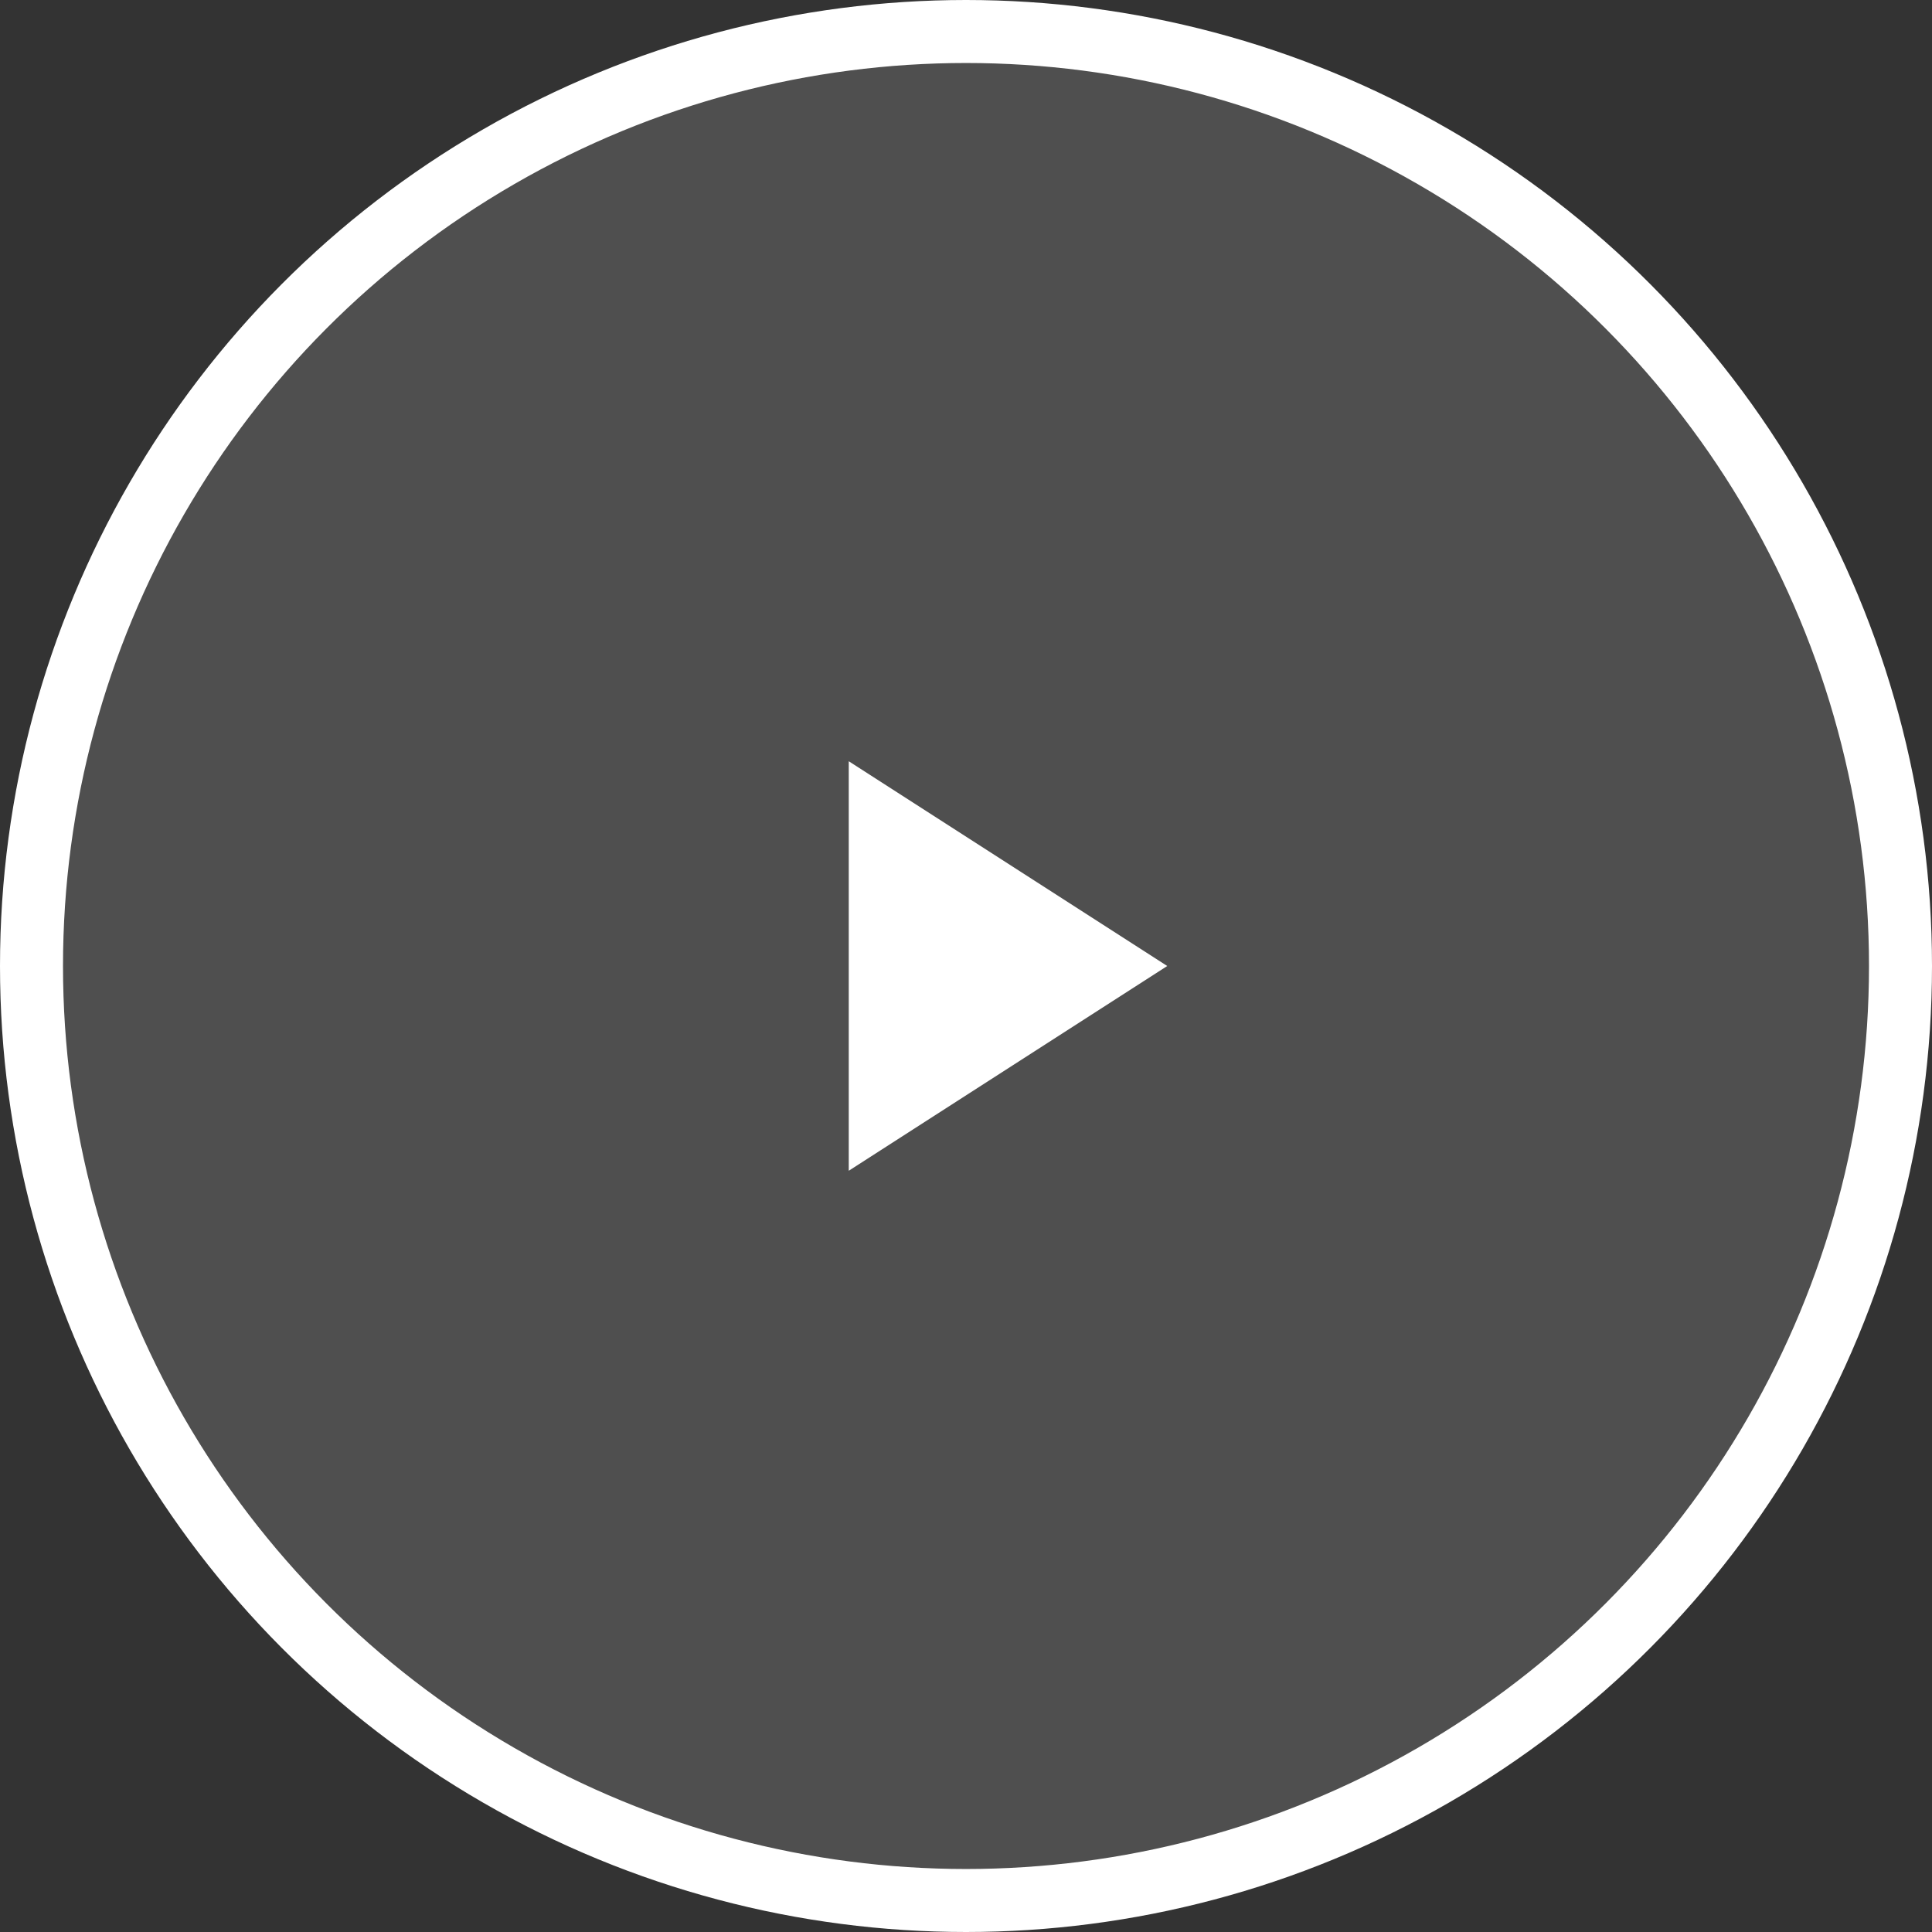
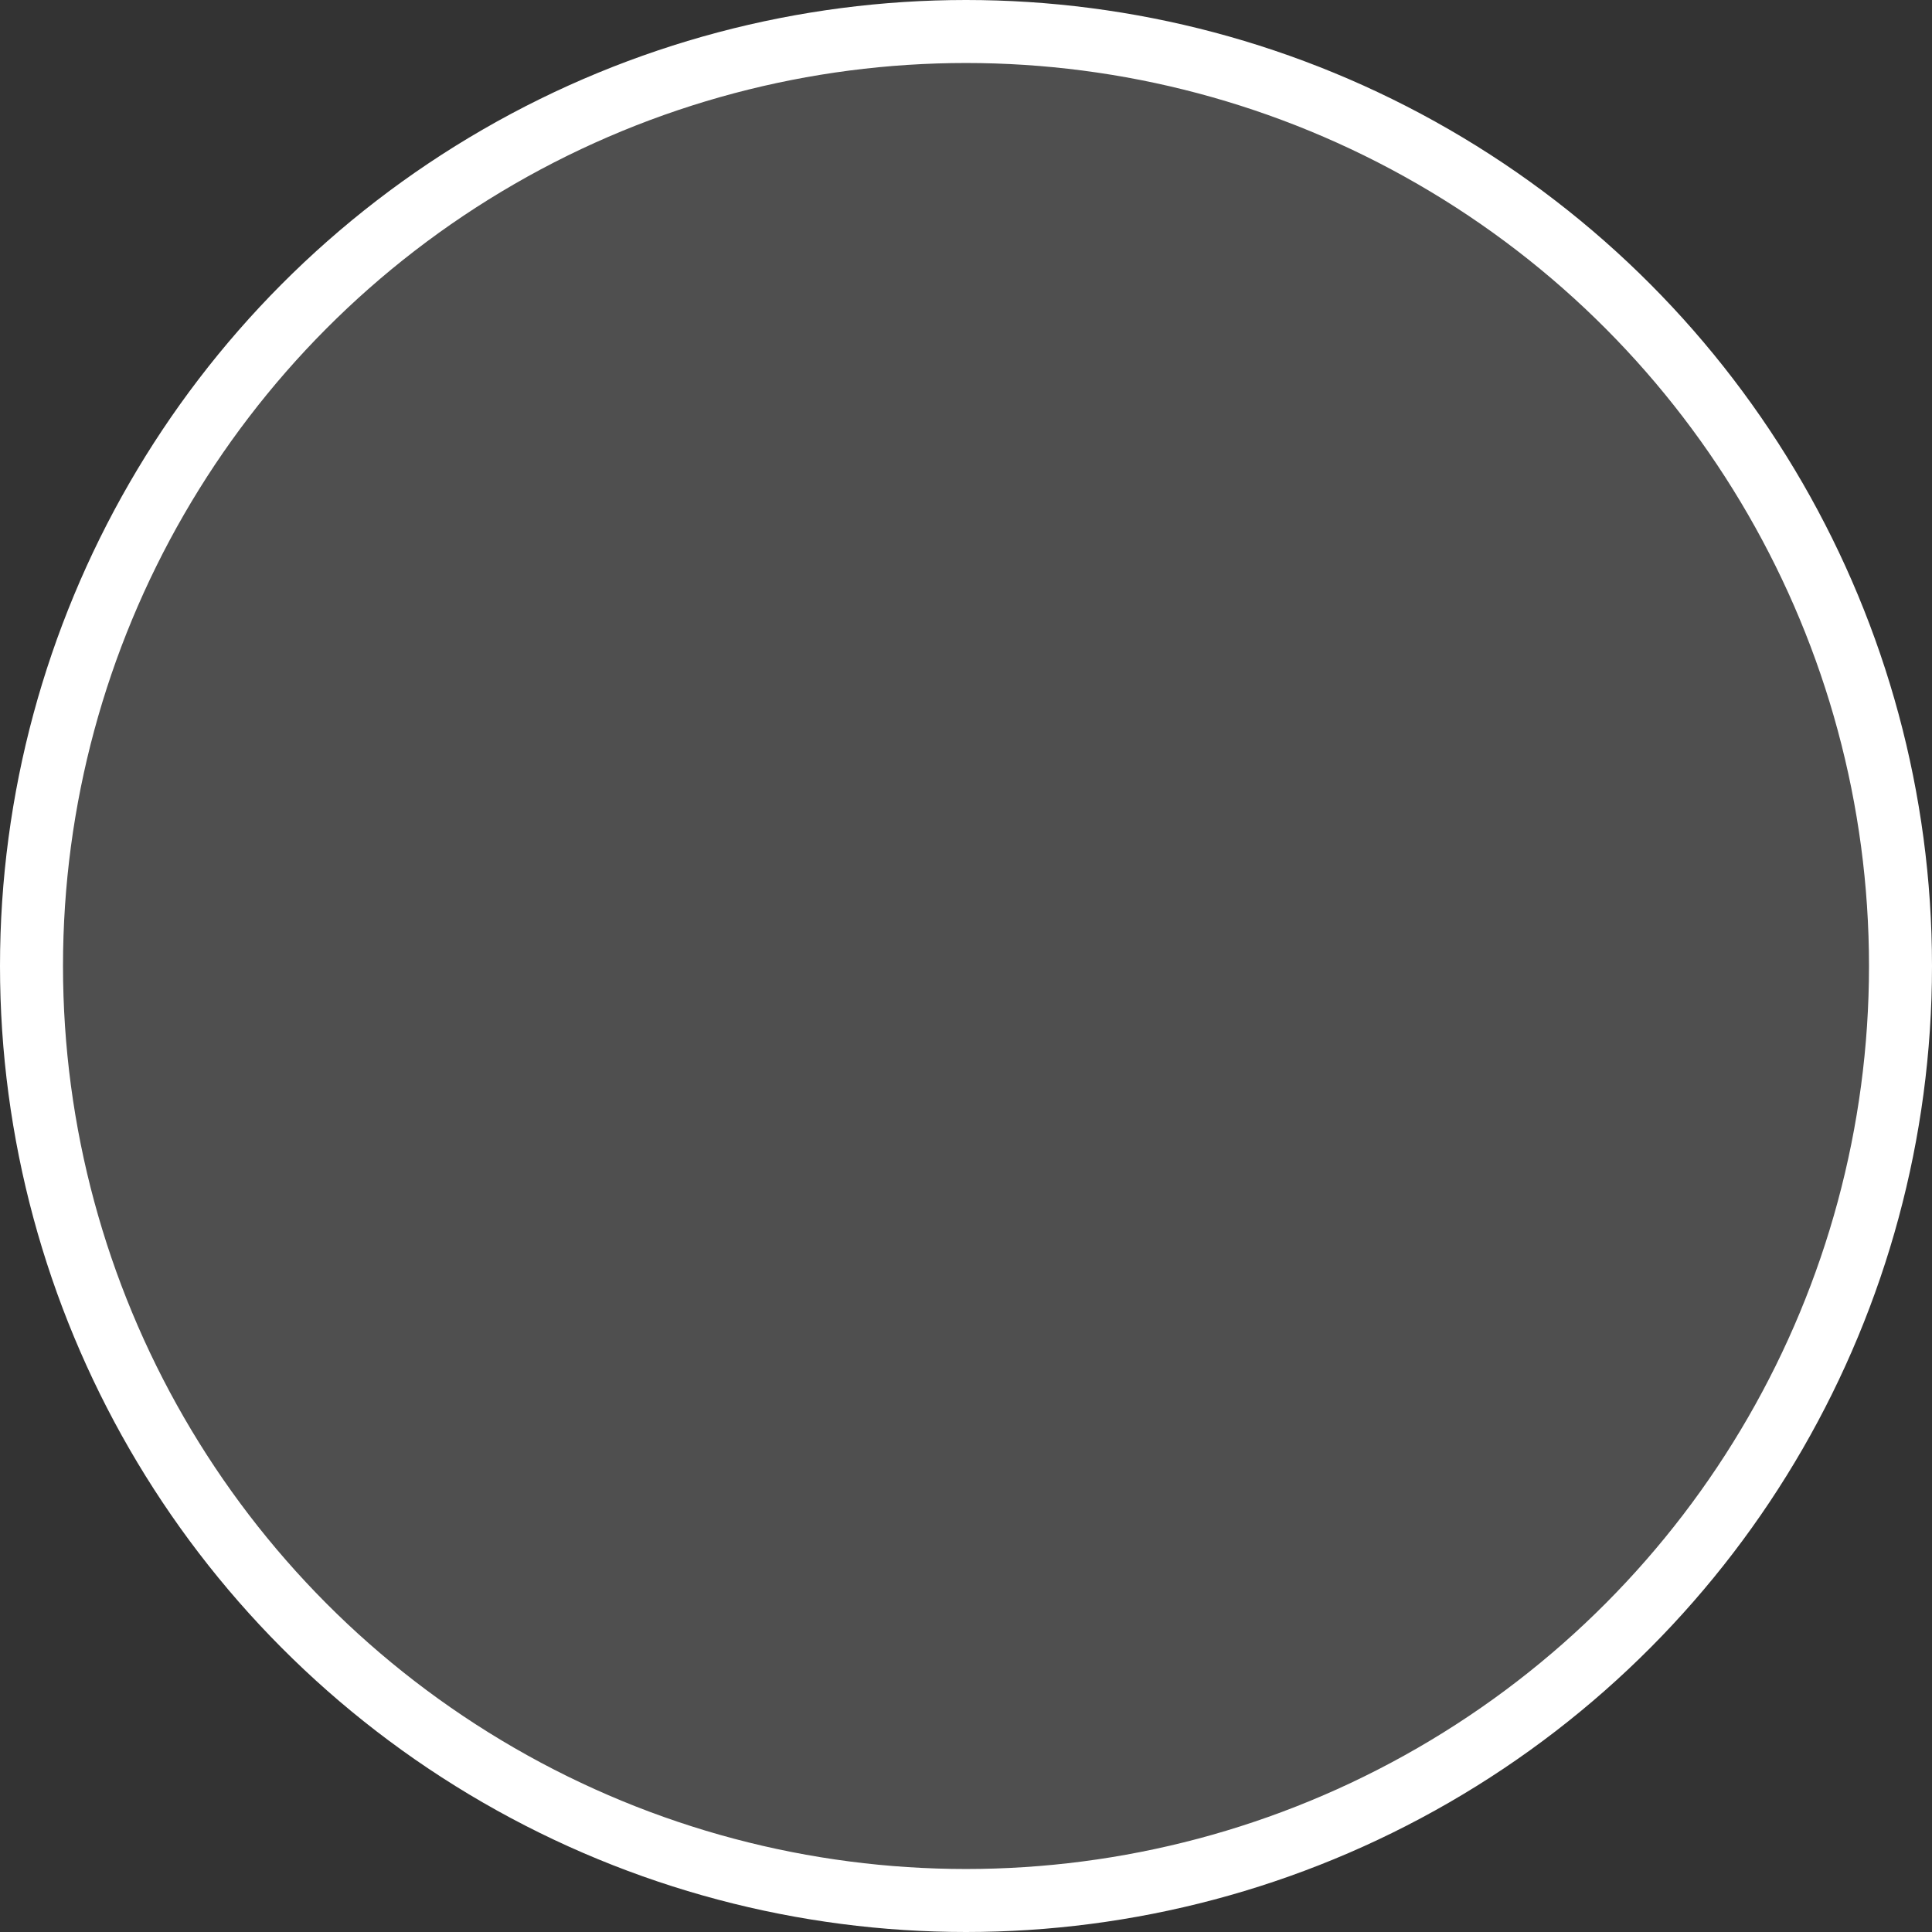
<svg xmlns="http://www.w3.org/2000/svg" width="92" height="92" viewBox="0 0 92 92" fill="none">
  <rect x="0" y="0" width="92" height="92" fill="#333333" stroke="none" />
  <circle cx="46" cy="46" r="44.5" fill="white" fill-opacity="0.14" stroke="white" stroke-width="3" />
-   <path d="M40.417 36.25L55.583 46L40.417 55.75V36.25Z" fill="white" />
</svg>